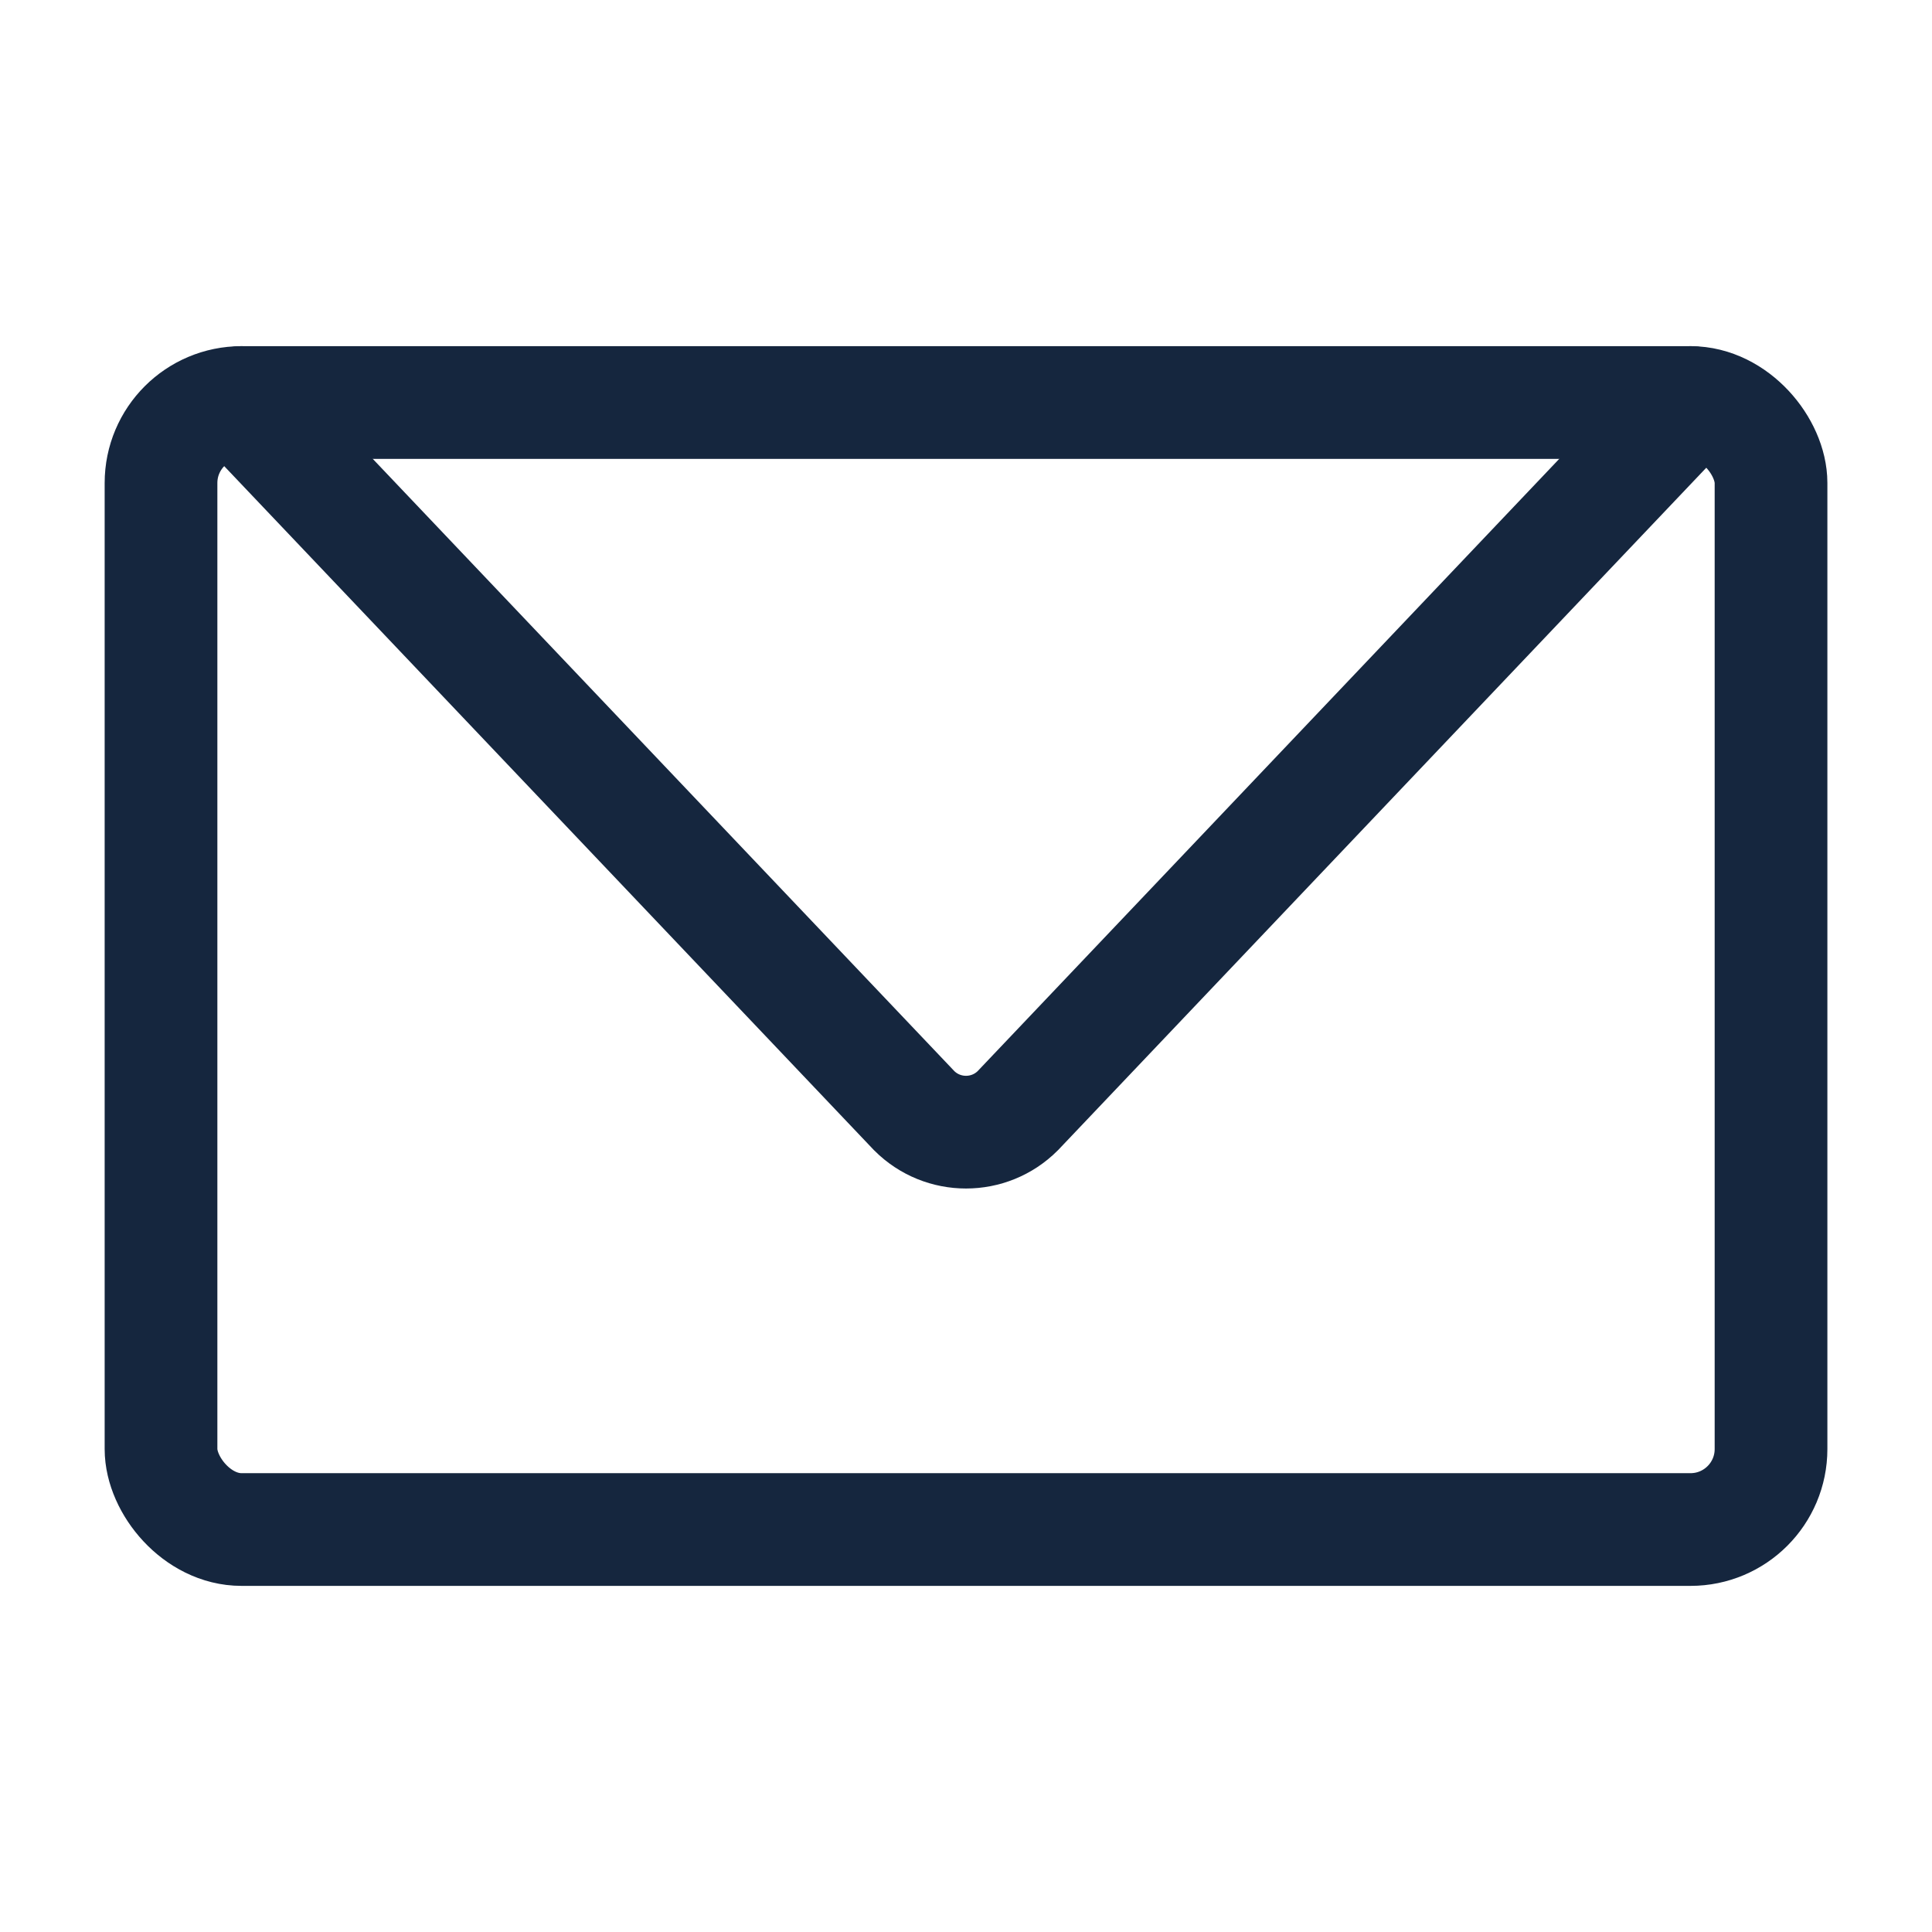
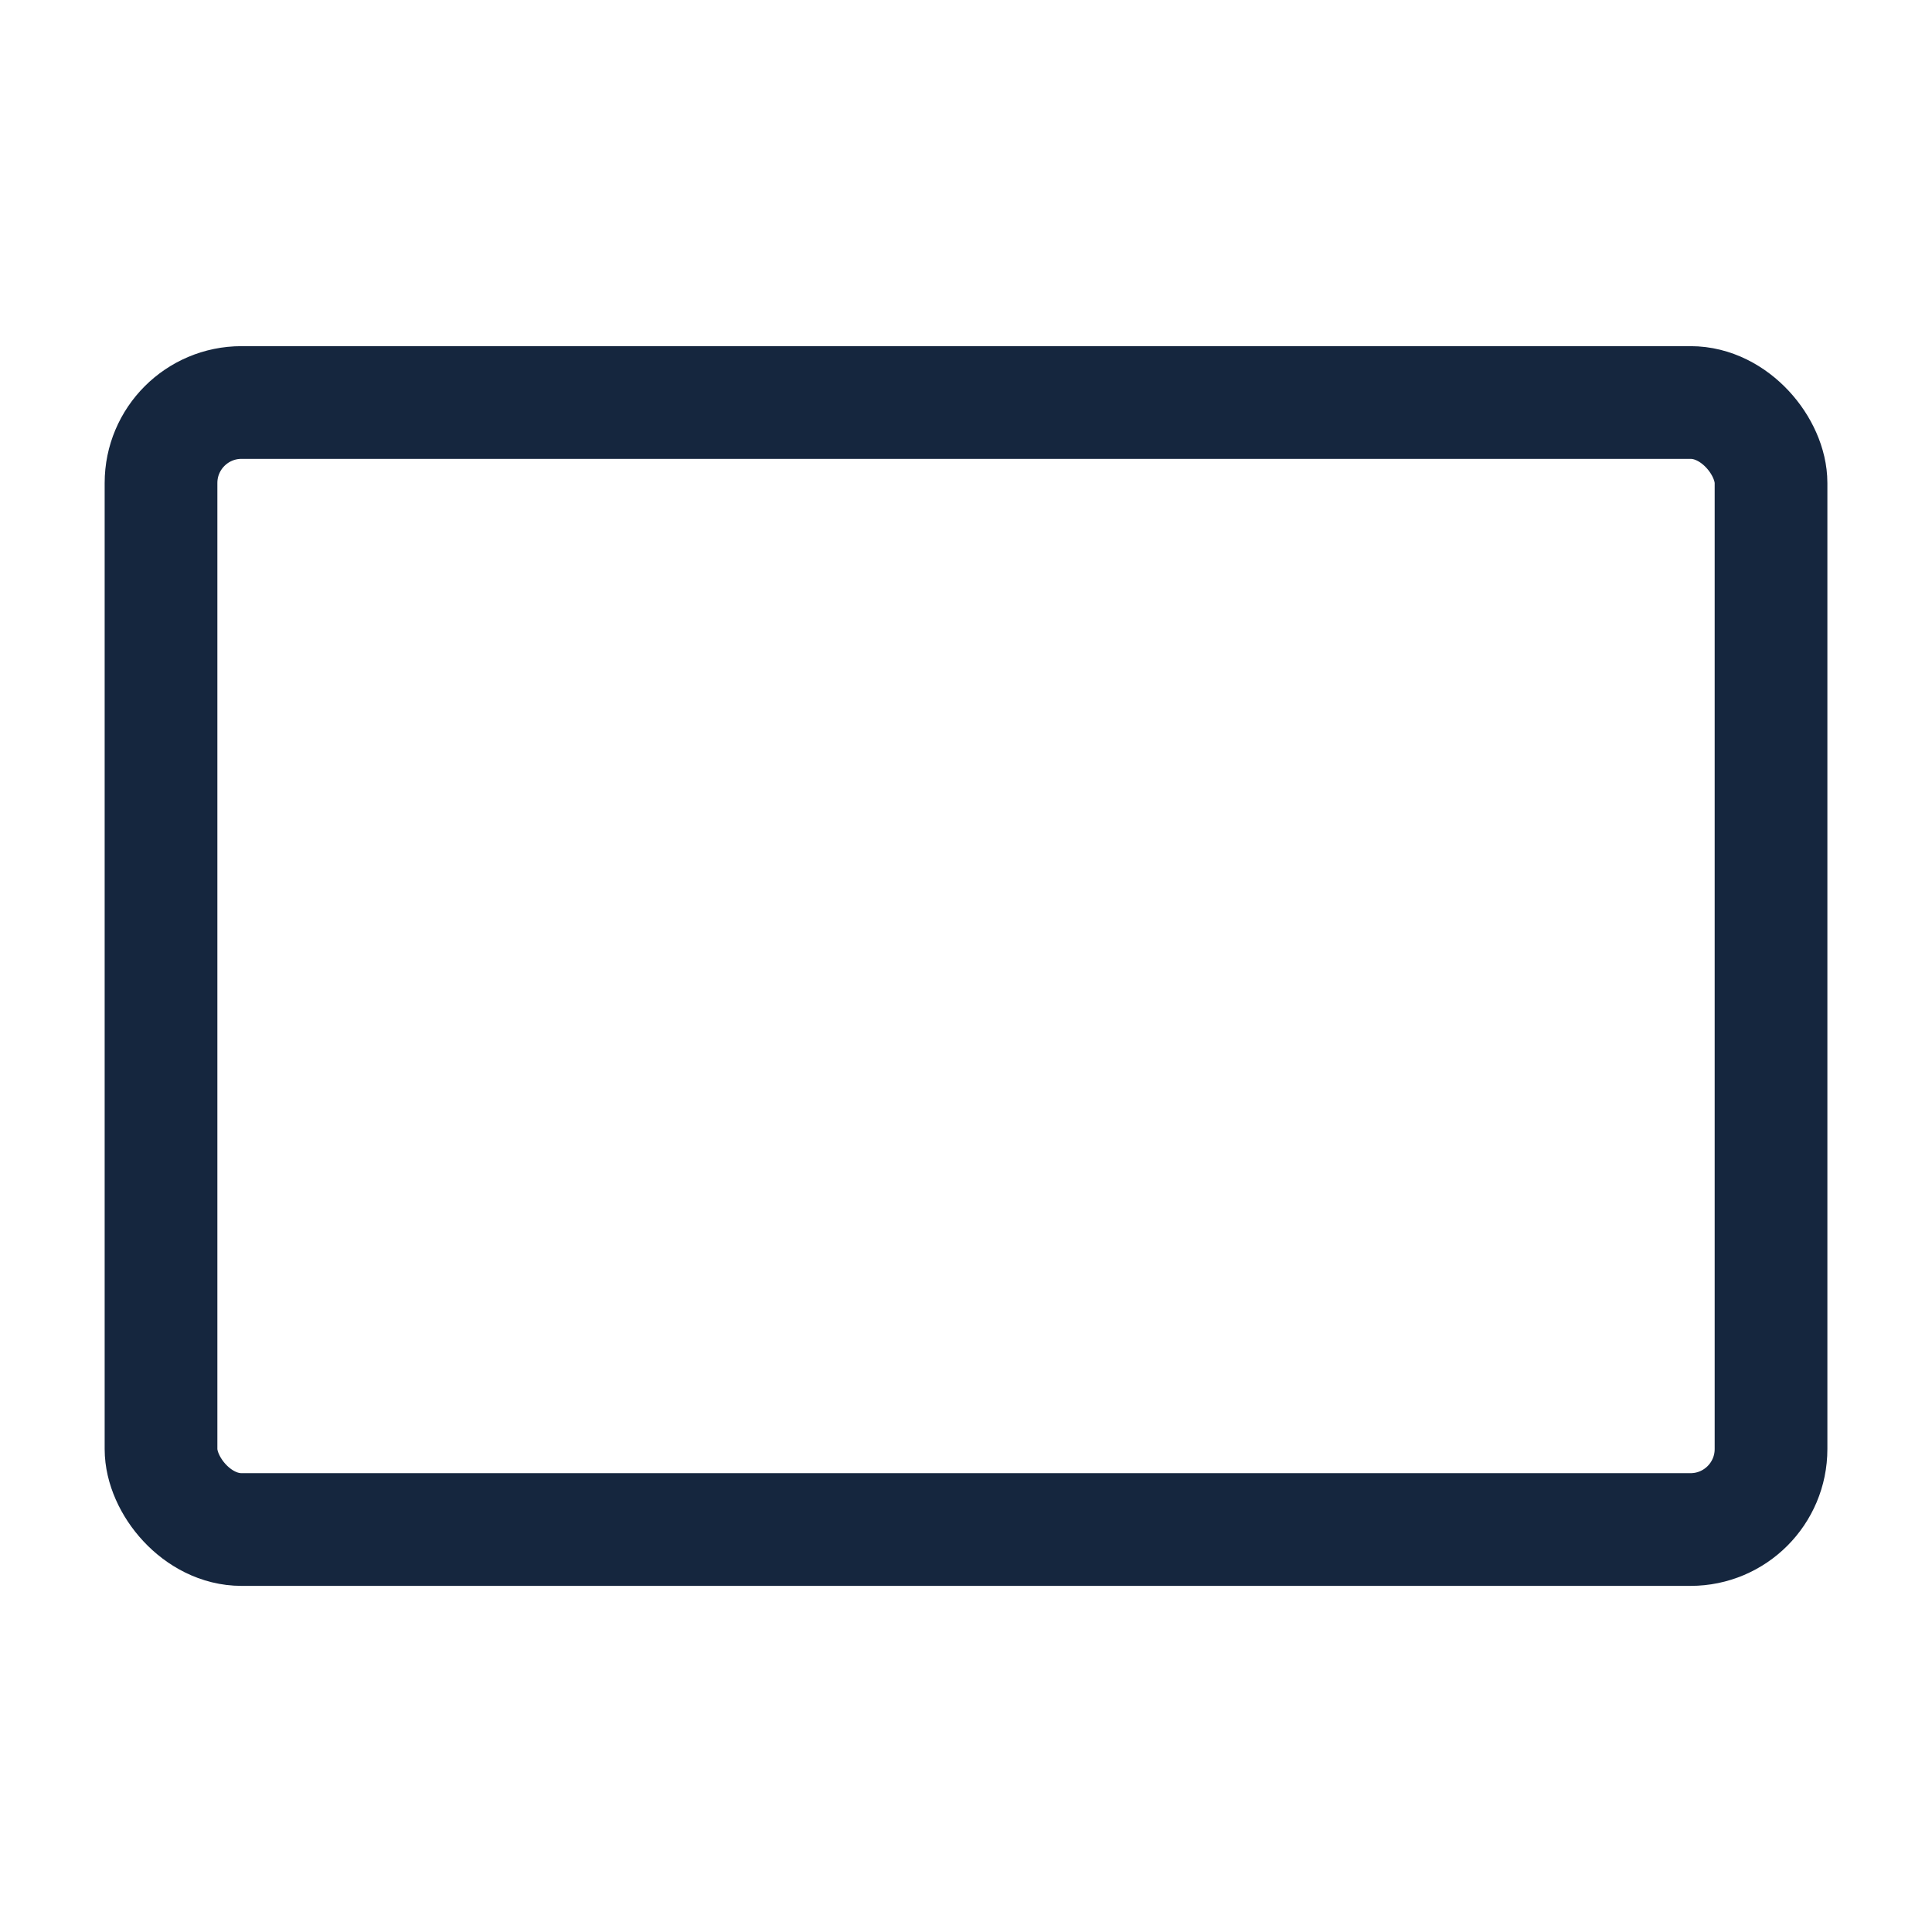
<svg xmlns="http://www.w3.org/2000/svg" width="50" height="50" fill="none">
  <rect width="41.667" height="29.167" x="4.167" y="10.417" stroke="#15263E" stroke-linecap="round" stroke-width="2.917" rx="2.083" />
-   <path stroke="#15263E" stroke-linecap="round" stroke-width="2.917" d="M43.75 10.417 26.34 28.745c-.74.74-1.94.74-2.68 0L6.25 10.417" />
</svg>